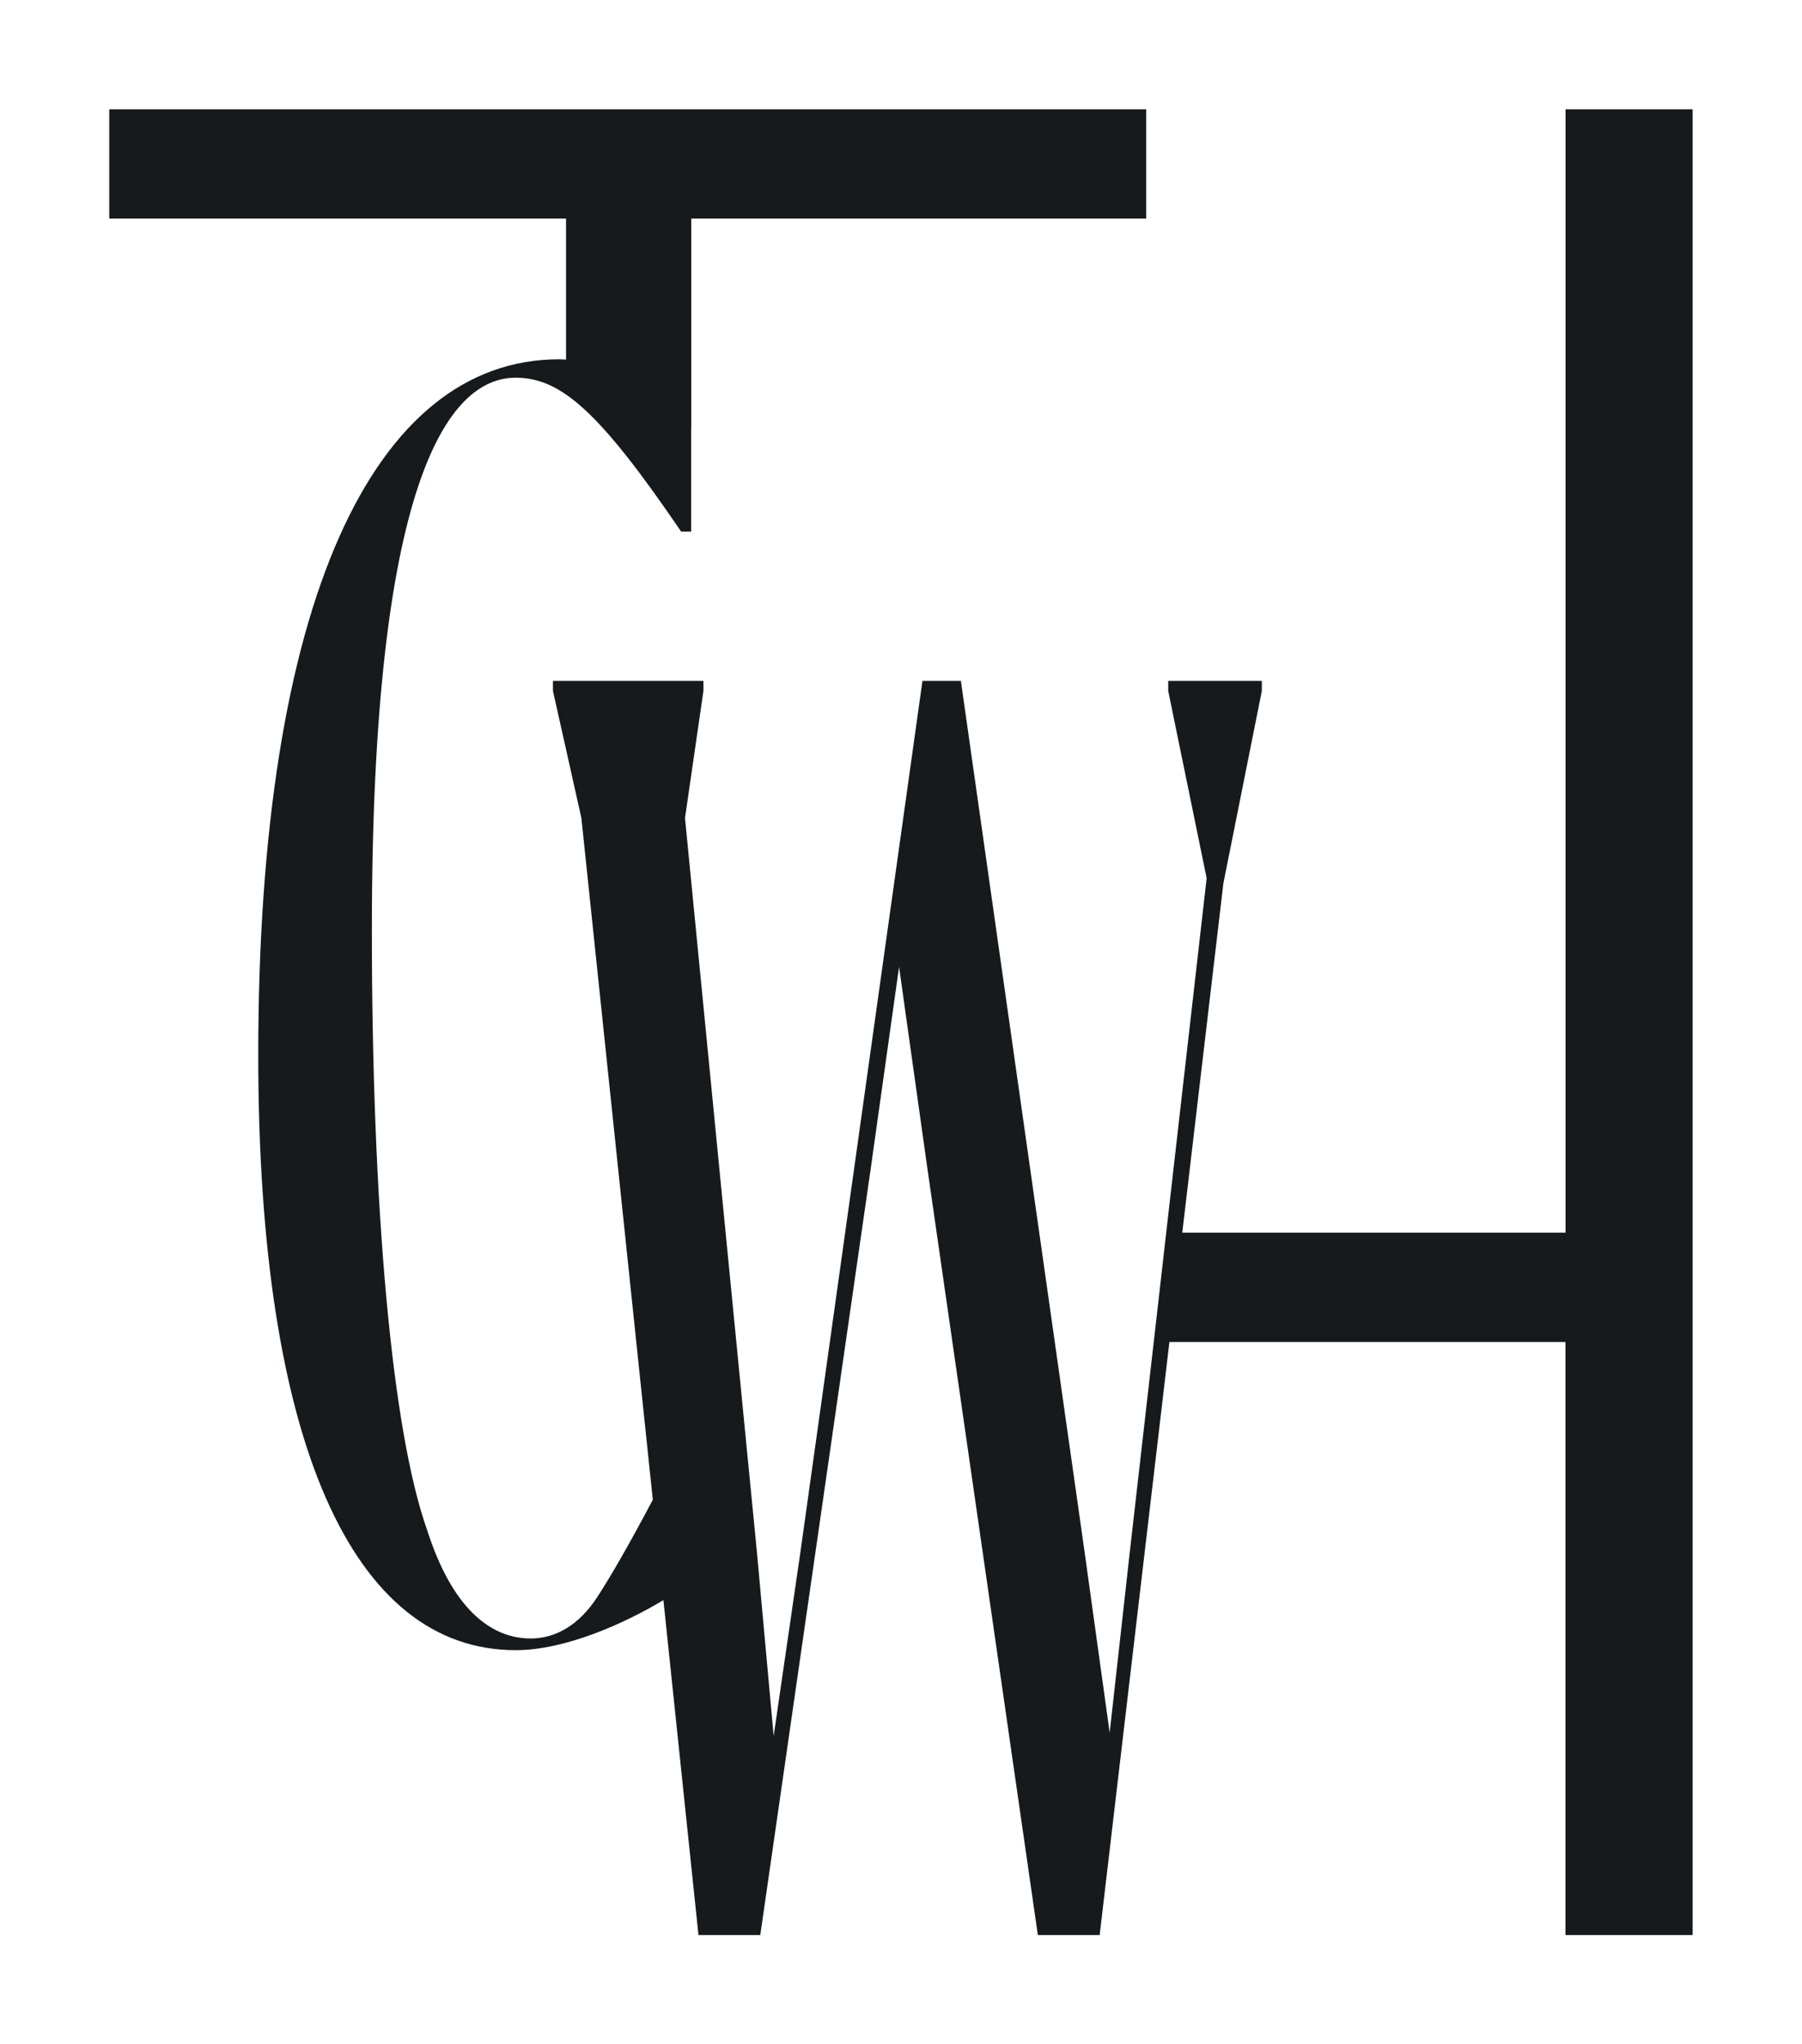
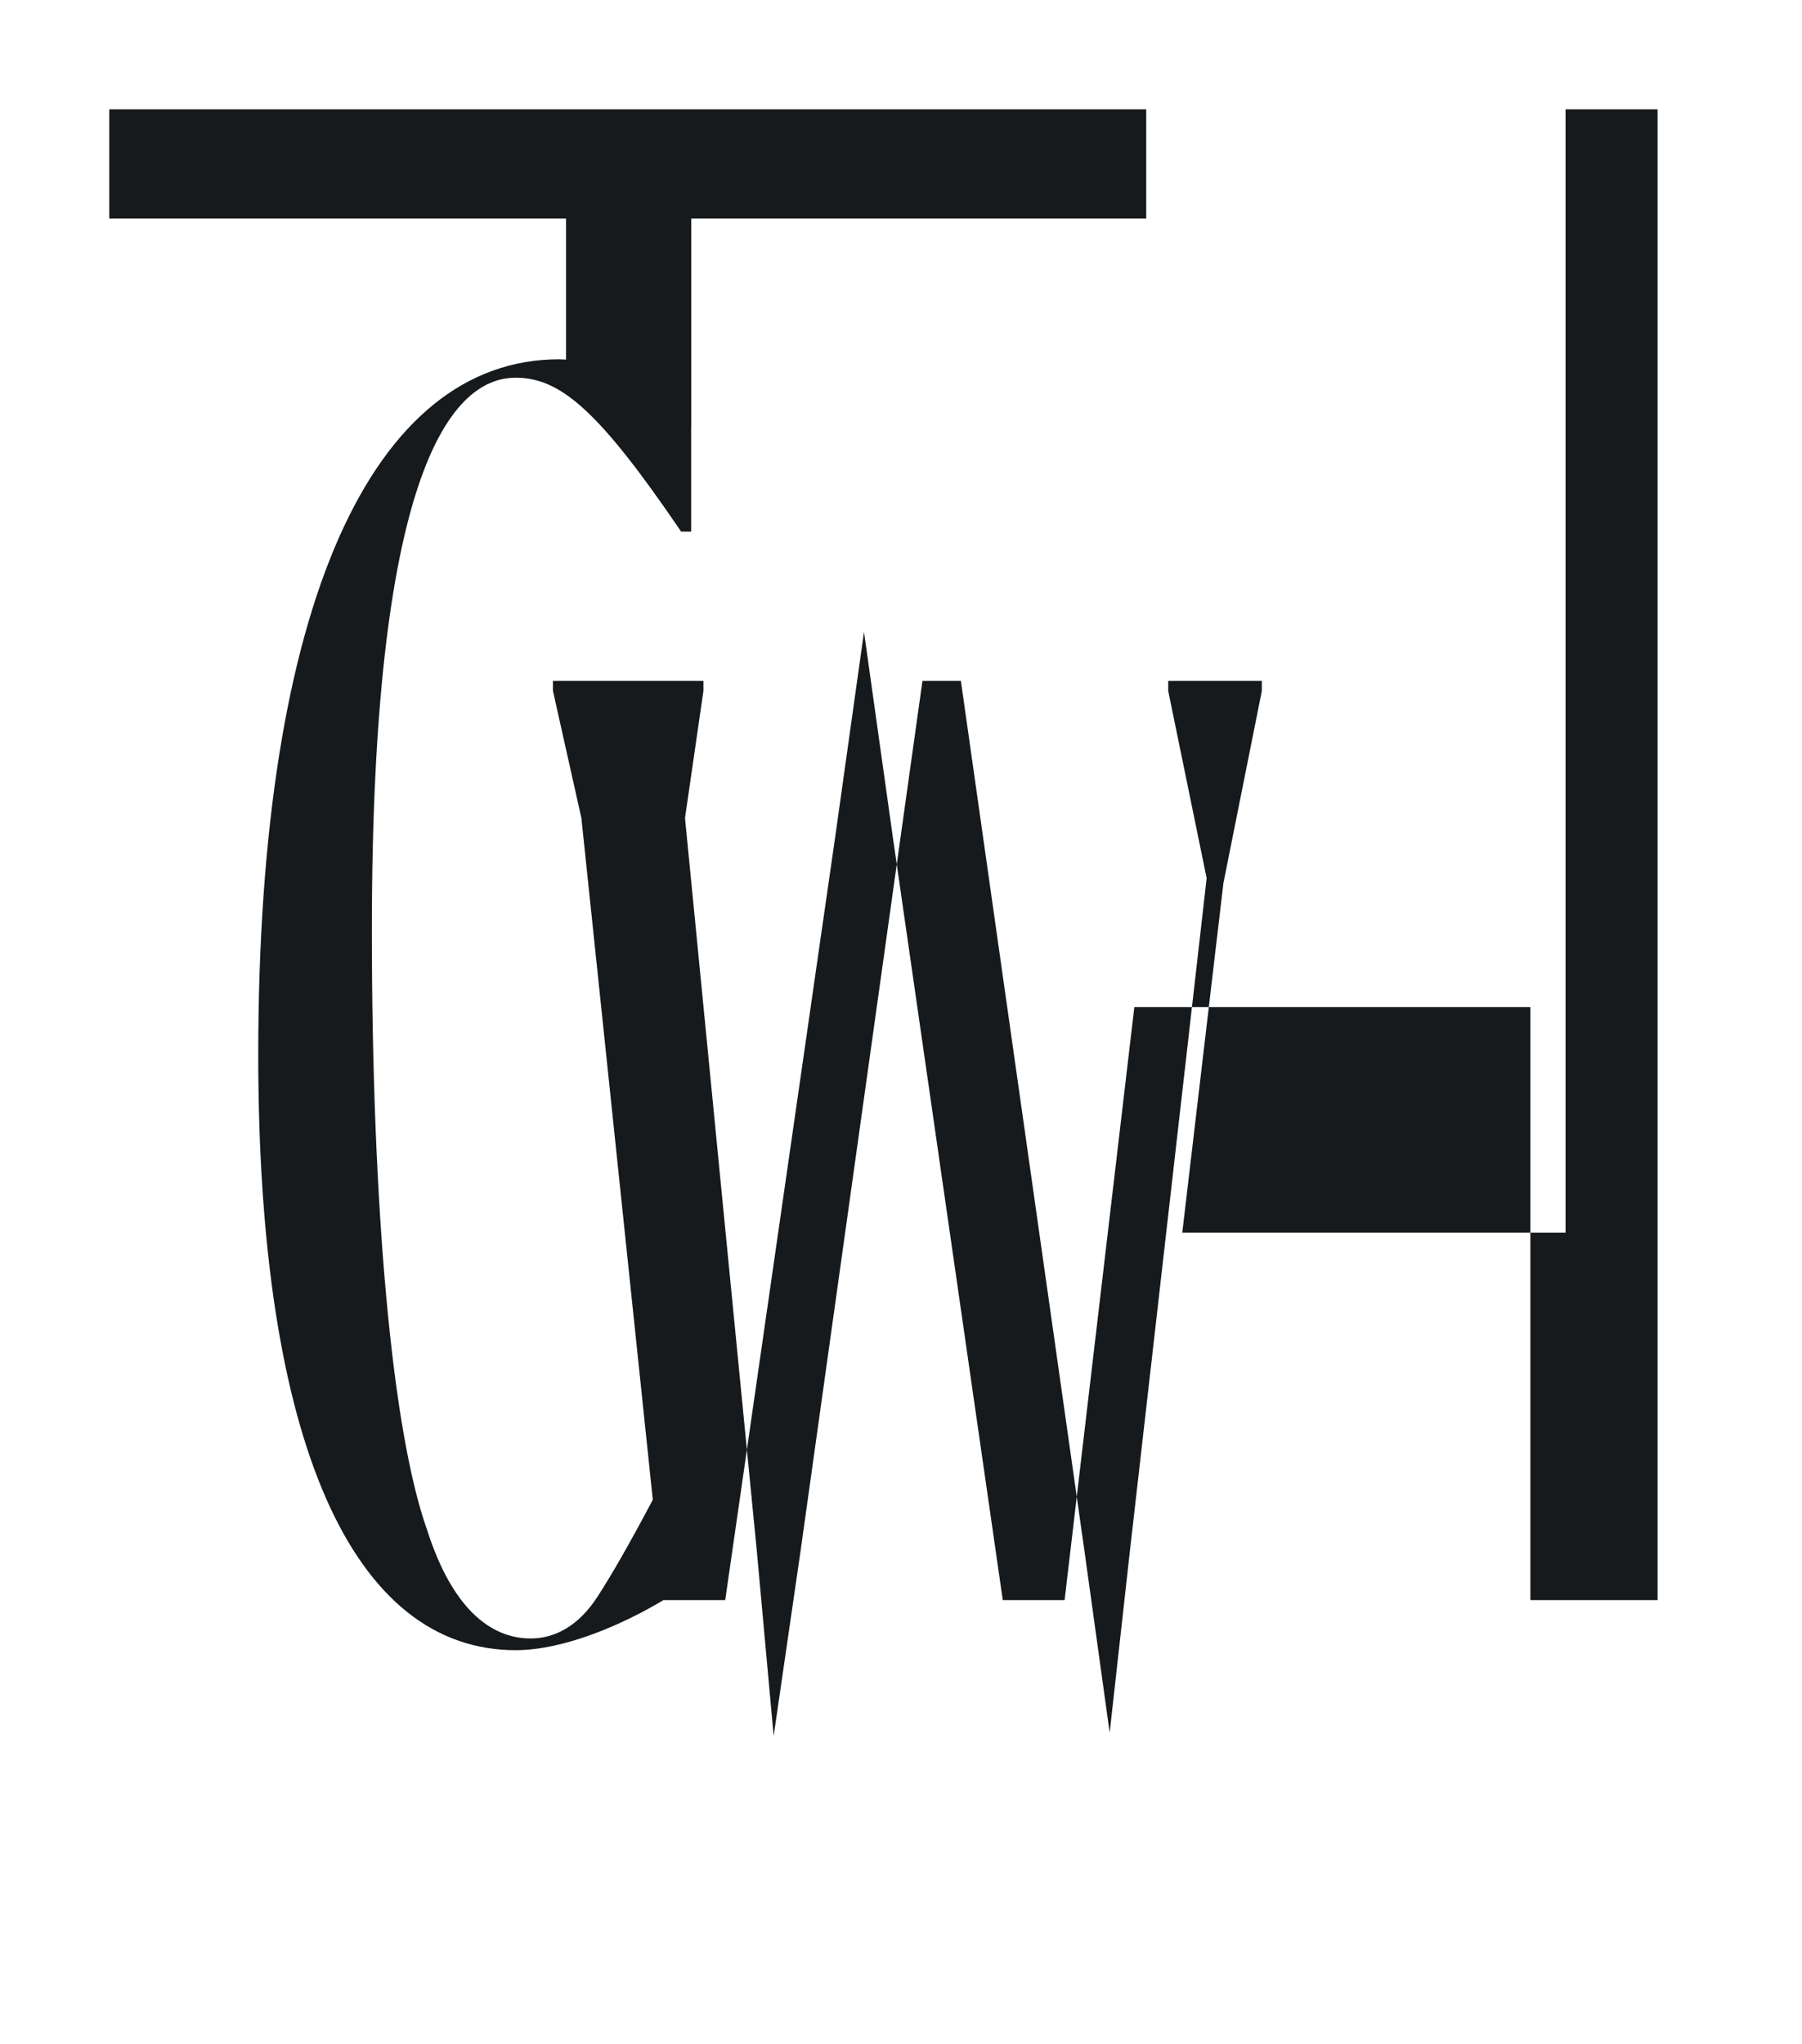
<svg xmlns="http://www.w3.org/2000/svg" id="a" viewBox="0 0 181.91 206.32">
  <defs>
    <style>.b{fill:#161a1d;}</style>
  </defs>
-   <path class="b" d="M158.04,11.03V124.4h-38.69l4.15-35.26,3.88-19.41v-1.01h-9.45v1.01l3.88,18.9-7.76,68.01-2.03,18.23-2.53-18.23-12.49-87.92h-3.88l-12.32,87.92-2.7,18.56-1.69-18.56-7.26-74.08,1.86-12.83v-1.01h-15.19v1.01l2.87,12.83,7.21,68.8c-2.35,4.45-4.23,7.7-5.58,9.78-1.86,2.87-4.22,4.22-6.75,4.22-4.05,0-7.93-3.04-10.46-10.97-3.54-9.96-5.57-32.4-5.57-60.58,0-44.89,7.59-55.69,14.51-55.69,4.56,0,8.44,3.38,16.71,15.53h1.01v-10.58h.01V22.06h45.93V11.03H11.03v11.03H57.14v14.23c-.23,0-.46-.03-.69-.03-18.73,0-30.38,24.47-30.38,70.2,0,39.32,9.62,60.08,25.99,60.08,4.92,0,10.86-2.62,14.91-5.05l3.54,33.8h6.24l11.14-77.29,2.87-20.42,2.87,20.42,11.14,77.29h6.24l7.04-59.85h39.98v59.85h12.84V11.03h-12.84Z" />
+   <path class="b" d="M158.04,11.03V124.4h-38.69l4.15-35.26,3.88-19.41v-1.01h-9.45v1.01l3.88,18.9-7.76,68.01-2.03,18.23-2.53-18.23-12.49-87.92h-3.88l-12.32,87.92-2.7,18.56-1.69-18.56-7.26-74.08,1.86-12.83v-1.01h-15.19v1.01l2.87,12.83,7.21,68.8c-2.35,4.45-4.23,7.7-5.58,9.78-1.86,2.87-4.22,4.22-6.75,4.22-4.05,0-7.93-3.04-10.46-10.97-3.54-9.96-5.57-32.4-5.57-60.58,0-44.89,7.59-55.69,14.51-55.69,4.56,0,8.44,3.38,16.71,15.53h1.01v-10.58h.01V22.06h45.93V11.03H11.03v11.03H57.14v14.23c-.23,0-.46-.03-.69-.03-18.73,0-30.38,24.47-30.38,70.2,0,39.32,9.62,60.08,25.99,60.08,4.92,0,10.86-2.62,14.91-5.05h6.24l11.14-77.29,2.87-20.42,2.87,20.42,11.14,77.29h6.24l7.04-59.85h39.98v59.85h12.84V11.03h-12.84Z" />
</svg>